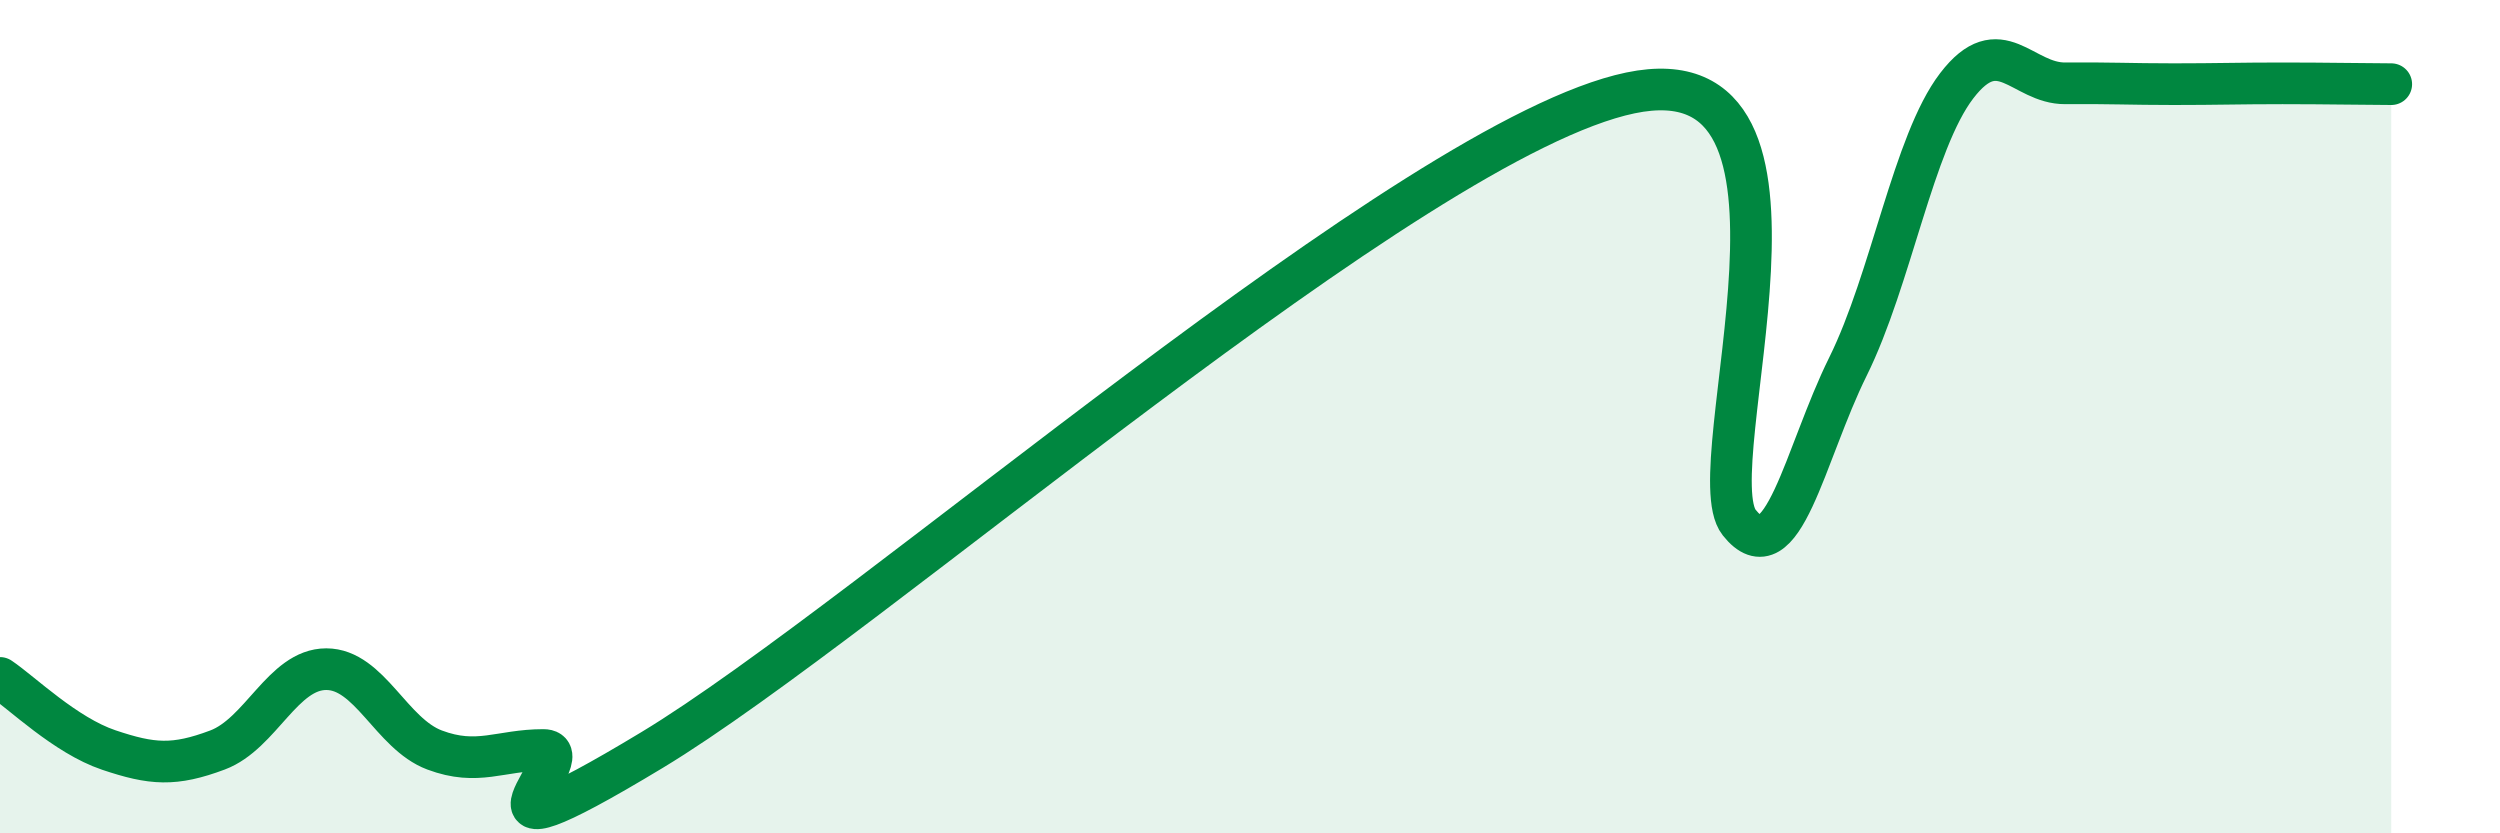
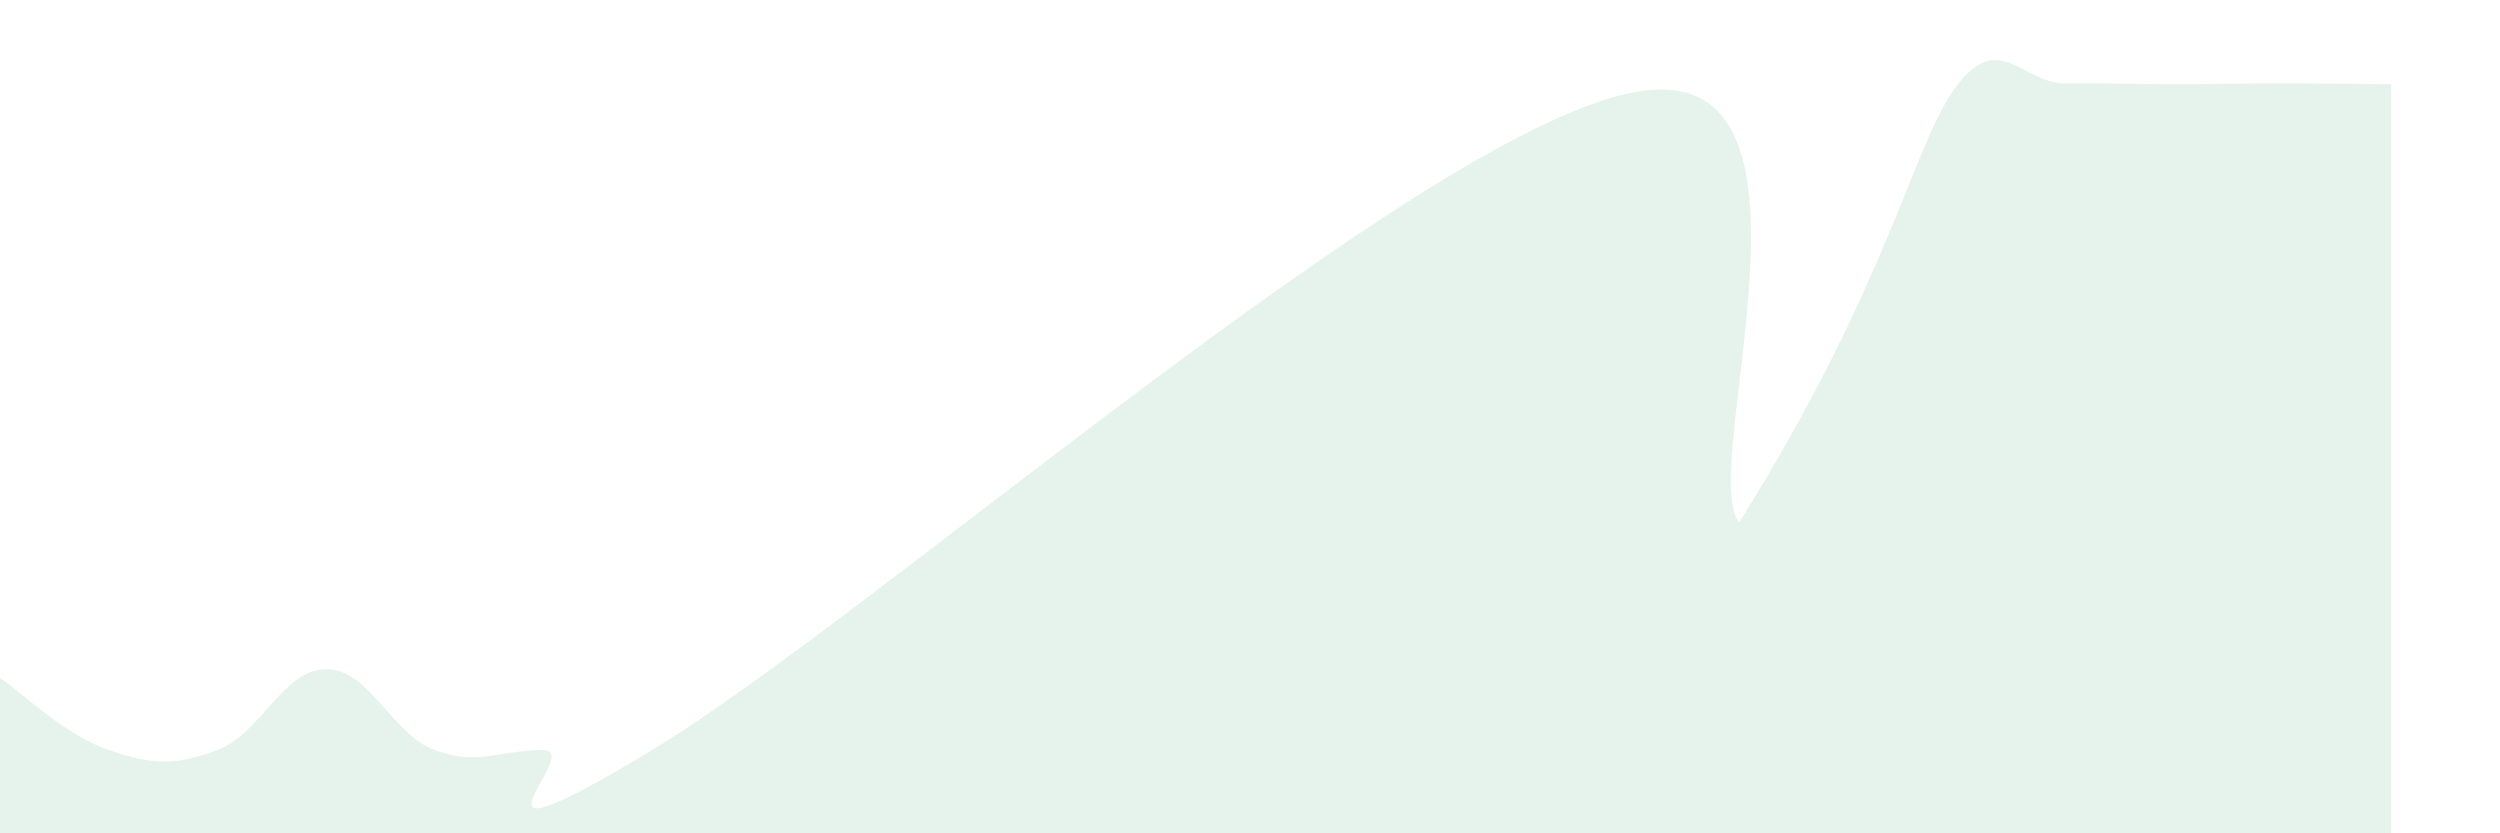
<svg xmlns="http://www.w3.org/2000/svg" width="60" height="20" viewBox="0 0 60 20">
-   <path d="M 0,16.27 C 0.52,16.62 1.57,17.65 2.61,18 C 3.65,18.35 4.18,18.39 5.22,18 C 6.26,17.61 6.79,16.06 7.83,16.06 C 8.87,16.06 9.39,17.61 10.43,18 C 11.47,18.39 12,18 13.04,18 C 14.08,18 10.43,21.15 15.65,18 C 20.87,14.85 33.91,3.32 39.13,2.23 C 44.35,1.14 40.7,11.23 41.74,12.54 C 42.78,13.85 43.31,10.9 44.35,8.8 C 45.39,6.7 45.92,3.42 46.96,2.06 C 48,0.7 48.53,2.01 49.57,2 C 50.61,1.99 51.13,2.02 52.17,2.02 C 53.21,2.02 53.74,2 54.78,2 C 55.82,2 56.87,2.02 57.39,2.02L57.39 20L0 20Z" fill="#008740" opacity="0.1" stroke-linecap="round" stroke-linejoin="round" />
-   <path d="M 0,16.27 C 0.52,16.62 1.57,17.65 2.61,18 C 3.65,18.35 4.18,18.39 5.22,18 C 6.26,17.61 6.79,16.06 7.83,16.06 C 8.87,16.06 9.39,17.61 10.43,18 C 11.47,18.39 12,18 13.04,18 C 14.08,18 10.43,21.15 15.65,18 C 20.87,14.85 33.91,3.32 39.13,2.23 C 44.35,1.14 40.7,11.23 41.74,12.54 C 42.78,13.85 43.31,10.9 44.35,8.8 C 45.39,6.7 45.92,3.42 46.96,2.06 C 48,0.7 48.53,2.01 49.57,2 C 50.61,1.99 51.13,2.02 52.17,2.02 C 53.21,2.02 53.74,2 54.78,2 C 55.82,2 56.87,2.02 57.39,2.02" stroke="#008740" stroke-width="1" fill="none" stroke-linecap="round" stroke-linejoin="round" />
+   <path d="M 0,16.27 C 0.52,16.62 1.57,17.65 2.61,18 C 3.65,18.35 4.18,18.39 5.22,18 C 6.26,17.61 6.79,16.06 7.83,16.06 C 8.87,16.06 9.39,17.61 10.43,18 C 11.47,18.39 12,18 13.04,18 C 14.08,18 10.43,21.15 15.65,18 C 20.87,14.85 33.91,3.32 39.13,2.23 C 44.35,1.14 40.7,11.23 41.74,12.54 C 45.39,6.7 45.92,3.42 46.96,2.06 C 48,0.7 48.53,2.01 49.57,2 C 50.61,1.99 51.13,2.02 52.17,2.02 C 53.21,2.02 53.74,2 54.78,2 C 55.82,2 56.87,2.02 57.39,2.02L57.39 20L0 20Z" fill="#008740" opacity="0.1" stroke-linecap="round" stroke-linejoin="round" />
</svg>